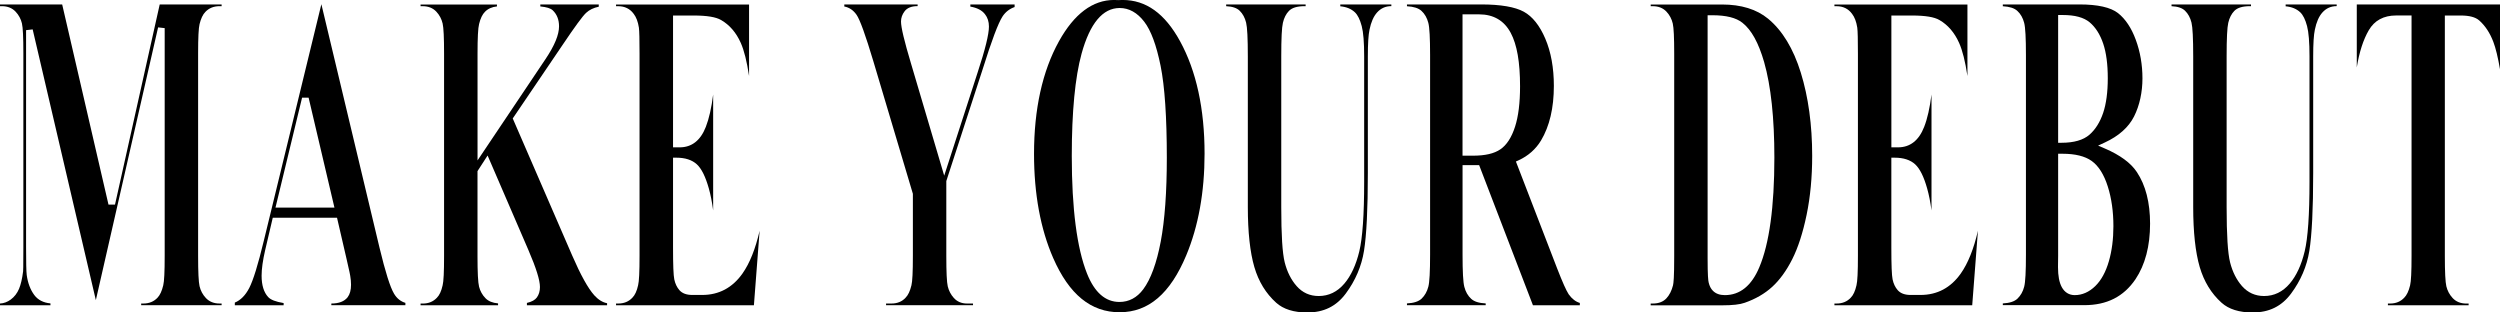
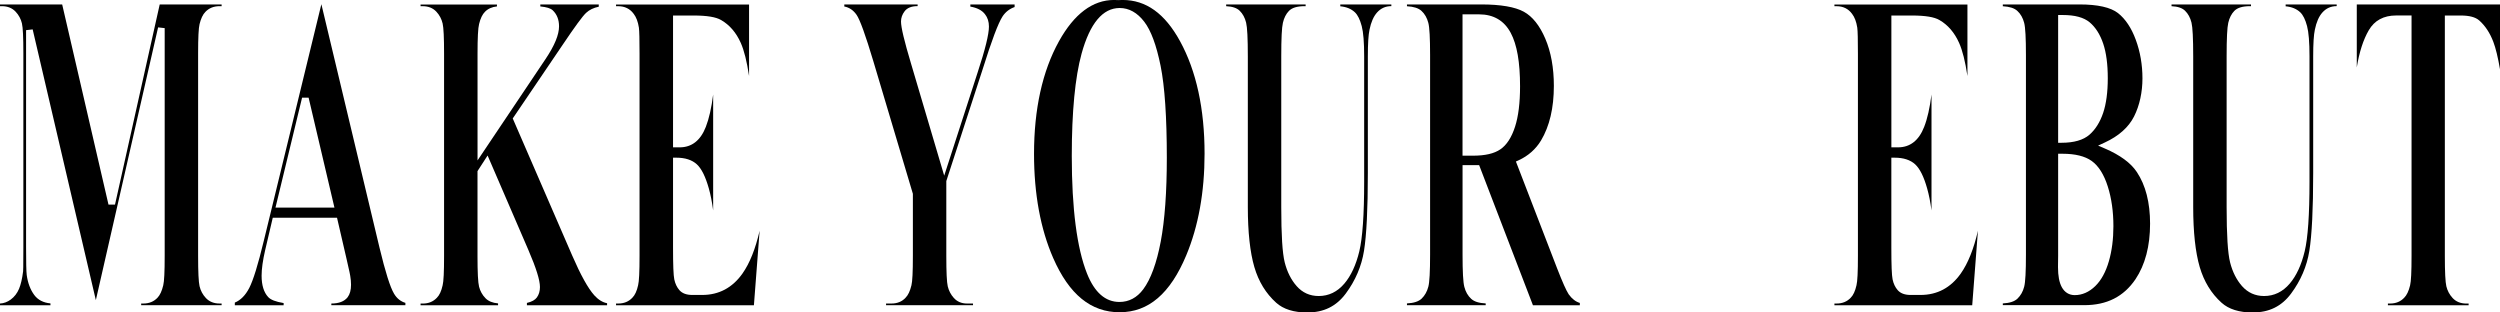
<svg xmlns="http://www.w3.org/2000/svg" width="1600" height="200" viewBox="0 0 1600 200" fill="none">
  <g clip-path="url(#clip0_6491_3710)">
    <path d="M90.356 195.346V194.257H91.682C95.448 194.257 98.508 192.997 100.818 190.521C102.38 188.898 103.6 186.294 104.477 182.6C105.098 180.102 105.397 173.954 105.397 163.813V17.997L101.182 17.528L61.343 192.079L20.904 18.809L16.689 19.3V157.878C16.689 167.72 16.817 173.655 17.096 175.982C17.823 181.213 19.47 185.504 21.952 188.834C24.285 191.951 27.751 193.745 32.287 194.172V195.367H0V194.257C2.439 194.129 4.729 193.296 6.847 191.738C9.2 190.009 10.998 187.681 12.196 184.821C13.33 182.088 14.186 178.459 14.785 173.676C14.828 173.185 14.956 171.904 14.956 158.604V34.095C14.956 23.869 14.656 17.613 14.036 14.966C13.373 12.148 12.003 9.607 9.971 7.451C7.767 5.124 4.836 3.95 1.241 3.95H0V2.861H39.797L69.43 130.935H73.603L102.209 2.861H141.835V3.95H140.508C136.764 3.95 133.683 5.209 131.372 7.686C129.81 9.308 128.591 11.849 127.713 15.457C127.093 17.955 126.793 24.061 126.793 34.095V163.813C126.793 174.125 127.093 180.465 127.713 183.155C128.377 186.038 129.746 188.578 131.779 190.756C133.982 193.083 136.914 194.257 140.508 194.257H141.835V195.346H90.334H90.356Z" fill="black" style="mix-blend-mode:overlay" />
    <path d="M212.057 195.346V194.257C216.871 194.257 220.38 192.912 222.477 190.243C223.953 188.279 224.659 185.611 224.659 182.237C224.659 180.38 224.488 178.459 224.145 176.516C224.081 176.003 223.76 174.189 221.749 165.521L215.694 139.347H174.571L169.692 160.141C168.195 166.652 167.424 172.139 167.424 176.452C167.424 182.494 168.837 187.084 171.618 190.094C173.223 191.866 176.411 193.104 181.524 193.958V195.367H150.286V193.659C153.988 192.143 157.09 189.005 159.508 184.33C162.075 179.355 165.114 169.492 168.815 154.184L205.681 2.69L242.888 158.518C246.654 174.146 249.692 183.796 252.196 187.98C253.972 190.969 256.411 192.933 259.449 193.83V195.346H212.057ZM176.325 132.878H214.047L197.507 62.489H193.335L176.304 132.878H176.325Z" fill="black" style="mix-blend-mode:overlay" />
    <path d="M337.224 195.346V193.873C340.369 193.147 342.488 191.951 343.643 190.307C344.927 188.493 345.569 186.272 345.569 183.711C345.569 179.313 343.151 171.541 338.144 159.949L312.062 99.53L305.601 109.522V163.834C305.601 174.36 305.922 180.786 306.606 183.497C307.334 186.379 308.746 188.877 310.8 190.948C312.619 192.784 315.293 193.873 318.759 194.172V195.367H269.163V194.278H270.575C274.277 194.278 277.315 193.019 279.626 190.542C281.23 188.941 282.471 186.315 283.284 182.6C283.905 180.145 284.205 173.975 284.205 163.856V34.394C284.205 24.082 283.905 17.763 283.284 15.051C282.621 12.169 281.273 9.629 279.262 7.472C277.08 5.145 274.17 3.971 270.575 3.971H269.163V2.882H318.053V4.099C314.865 4.441 312.276 5.593 310.393 7.536C308.746 9.159 307.505 11.721 306.628 15.329C305.943 17.933 305.622 24.189 305.622 34.415V102.669L349.163 37.767C354.961 29.099 357.786 22.267 357.786 16.845C357.786 12.575 356.416 9.116 353.72 6.576C352.33 5.295 349.869 4.526 345.804 4.12V2.861H383.204V4.291C379.888 4.974 377.171 6.298 375.095 8.241C372.827 10.354 367.927 17.037 360.075 28.715L328.152 75.811L366.194 163.514C371.629 176.025 376.229 184.33 380.252 188.898C382.841 191.781 385.622 193.51 388.532 194.065V195.367H337.203L337.224 195.346Z" fill="black" style="mix-blend-mode:overlay" />
    <path d="M394.266 195.346V194.257H395.678C399.379 194.257 402.418 192.997 404.728 190.521C406.333 188.92 407.574 186.294 408.387 182.579C409.008 180.124 409.307 173.975 409.307 163.834V34.394C409.307 25.32 409.179 19.876 408.901 17.72C408.301 13.877 407.21 10.995 405.563 8.86C403.188 5.615 399.85 3.971 395.678 3.971H394.266V2.882H479.401V48.655C477.989 39.304 476.255 32.323 474.094 27.455C471.163 20.858 466.927 15.948 461.514 12.831C458.219 10.888 452.463 9.927 443.905 9.927H430.746V94.3H435.004C442.728 94.3 448.355 89.88 451.736 81.191C453.79 75.939 455.351 69.001 456.421 60.504V134.65C455.715 129.334 454.795 124.658 453.661 120.623C451.5 113.002 448.997 107.963 446.001 105.188C442.92 102.348 438.513 100.918 432.886 100.918H430.746V158.476C430.746 169.556 431.003 176.217 431.538 178.779C432.115 181.554 433.228 183.881 434.833 185.717C436.608 187.746 439.39 188.77 443.049 188.77H449.425C460.101 188.77 468.745 184.159 475.164 175.085C479.807 168.51 483.487 159.308 486.162 147.652L482.503 195.367H394.308L394.266 195.346Z" fill="black" style="mix-blend-mode:overlay" />
    <path d="M567.082 195.346V194.257H570.527C574.293 194.257 577.352 192.997 579.599 190.5C581.182 188.92 582.423 186.315 583.322 182.6C583.942 180.102 584.242 173.954 584.242 163.813V124.039L559.016 39.432C553.923 22.417 550.372 12.596 548.168 9.436C546.135 6.533 543.525 4.761 540.358 4.163V2.839H587.28V3.928H587.13C583.343 3.928 580.583 5.038 578.914 7.259C577.395 9.266 576.646 11.465 576.646 13.77C576.646 17.506 578.743 26.281 583.044 40.649L604.29 112.425L625.643 46.499C630.543 31.64 632.918 21.968 632.918 16.973C632.918 13.877 632.083 11.251 630.415 9.138C628.553 6.64 625.408 4.974 621.022 4.227V2.861H649.35V4.505C646.076 5.658 643.466 7.686 641.583 10.589C638.823 14.859 634.672 25.897 628.895 44.343L605.638 115.884V163.813C605.638 174.231 605.937 180.594 606.558 183.241C607.221 186.038 608.526 188.557 610.473 190.713C612.592 193.061 615.416 194.257 618.882 194.257H622.733V195.346H567.061H567.082Z" fill="black" style="mix-blend-mode:overlay" />
    <path d="M716.662 199.851C698.197 199.851 684.269 188.493 674.041 165.137C665.911 146.541 661.781 124.125 661.781 98.505C661.781 69.791 667.13 45.559 677.7 26.473C687.435 8.903 699.31 -0.021 713.004 -0.021C713.817 -0.021 714.651 -1.30324e-05 715.485 0.064H715.635H715.785C716.684 -1.30324e-05 717.604 -0.021 718.481 -0.021C733.48 -0.021 745.504 8.625 755.239 26.388C765.659 45.431 770.923 69.641 770.923 98.356C770.923 122.908 766.986 144.791 759.198 163.407C748.97 187.916 735.042 199.829 716.662 199.829V199.851ZM716.577 5.124C705.772 5.124 697.577 14.923 692.228 34.266C688.056 49.466 685.937 71.541 685.937 99.85C685.937 133.54 689.232 158.86 695.694 175.085C700.487 187.148 707.462 193.254 716.427 193.254C722.525 193.254 727.66 190.521 731.682 185.141C736.475 178.715 740.241 168.446 742.873 154.59C745.461 140.927 746.767 122.886 746.767 101.003C746.767 74.979 745.419 55.166 742.787 42.165C740.07 28.8 736.646 19.577 732.346 13.941C727.874 8.091 722.568 5.124 716.577 5.124Z" fill="black" style="mix-blend-mode:overlay" />
    <path d="M836.716 200C828.072 200 821.332 197.886 816.732 193.723C810.185 187.831 805.477 180.167 802.782 170.901C800.021 161.465 798.609 148.548 798.609 132.472V36.123C798.609 24.53 798.246 17.464 797.518 14.496C796.748 11.358 795.357 8.796 793.389 6.874C791.57 5.103 788.724 4.142 784.745 3.971V2.861H835.603V3.95H834.983C830.19 3.95 826.895 4.953 824.905 7.003C823.086 8.881 821.781 11.422 821.054 14.603C820.348 17.592 820.005 24.637 820.005 36.123V132.472C820.005 150.427 820.733 162.041 822.231 167.976C823.75 173.975 826.317 179.078 829.826 183.07C833.549 187.319 838.299 189.453 843.969 189.453C850.388 189.453 855.887 186.785 860.38 181.512C864.659 176.494 867.868 169.535 869.965 160.824C872.019 152.284 873.068 137.319 873.068 116.354V36.123C873.068 27.071 872.554 20.709 871.506 16.716C870.393 12.511 868.96 9.629 867.141 7.878C864.787 5.658 861.664 4.377 857.791 4.035V2.839H890.463V3.928H890.399C886.783 3.928 883.723 5.295 881.327 7.985C879.059 10.525 877.475 14.133 876.491 19.001C875.785 22.246 875.421 27.861 875.421 36.102V110.824C875.421 133.711 874.587 150.448 872.961 160.547C871.377 170.41 867.441 179.611 861.257 187.916C855.223 196.029 847.2 199.979 836.737 199.979L836.716 200Z" fill="black" style="mix-blend-mode:overlay" />
    <path d="M981.075 195.346L946.649 105.679H936.036V162.959C936.036 173.89 936.4 180.636 937.17 183.582C937.983 186.742 939.438 189.304 941.535 191.225C943.439 192.997 946.499 193.98 950.842 194.193V195.346H900.455V194.193C904.862 193.958 907.943 192.933 909.847 191.119C911.88 189.155 913.335 186.593 914.127 183.518C914.897 180.615 915.261 173.89 915.261 162.959V35.248C915.261 24.317 914.897 17.57 914.127 14.624C913.314 11.486 911.859 8.903 909.762 6.981C907.836 5.209 904.777 4.227 900.455 3.992V2.839H947.933C960.428 2.839 969.628 4.419 975.255 7.515C980.776 10.547 985.397 16.332 988.97 24.701C992.629 33.241 994.469 43.446 994.469 54.996C994.469 69.044 991.709 80.786 986.274 89.88C982.894 95.474 978.101 99.722 972.003 102.541L970.184 103.373L996.587 171.84C1000.03 180.679 1002.45 186.08 1003.97 188.365C1006.04 191.247 1008.42 193.083 1011.09 193.873V195.367H981.075V195.346ZM936.036 99.637H942.669C950.479 99.637 956.234 98.313 960.257 95.559C964.258 92.827 967.424 87.959 969.628 81.106C971.768 74.488 972.838 65.799 972.838 55.273C972.838 39.774 970.891 28.587 966.868 21.05C962.674 13.172 955.849 9.18 946.585 9.18H936.015V99.637H936.036Z" fill="black" style="mix-blend-mode:overlay" />
-     <path d="M1056.43 195.346V194.257H1057.84C1061.55 194.257 1064.48 193.126 1066.55 190.884C1068.44 188.834 1069.85 186.059 1070.72 182.643C1071.07 181.191 1071.49 177.711 1071.49 163.834V34.394C1071.49 24.082 1071.2 17.763 1070.57 15.051C1069.91 12.169 1068.56 9.629 1066.55 7.472C1064.37 5.145 1061.46 3.971 1057.87 3.971H1056.45V2.882H1102.13C1114.33 2.882 1124.24 5.935 1131.58 11.977C1140.71 19.513 1147.75 31.127 1152.52 46.52C1157.34 62.105 1159.8 80.017 1159.8 99.722C1159.8 113.343 1158.6 126.067 1156.22 137.532C1153.85 148.954 1150.77 158.497 1147.04 165.884C1143.34 173.207 1139.04 179.163 1134.23 183.561C1129.46 187.938 1123.51 191.375 1116.58 193.787C1113.6 194.876 1108.75 195.41 1102.16 195.41H1056.47L1056.43 195.346ZM1092.87 9.778V165.414C1092.87 176.559 1093.25 179.547 1093.55 180.828C1094.07 183.07 1094.99 184.842 1096.27 186.102C1098.07 187.938 1100.64 188.877 1103.91 188.877C1113.58 188.877 1121.01 182.878 1125.97 171.029C1132.35 155.956 1135.6 132.323 1135.6 100.854C1135.6 75.512 1133.39 54.974 1129.05 39.752C1125.48 27.391 1120.94 19.15 1115.16 14.582C1111.08 11.336 1104.74 9.757 1095.82 9.757H1092.87V9.778Z" fill="black" style="mix-blend-mode:overlay" />
    <path d="M1174.03 195.346V194.257H1175.44C1179.14 194.257 1182.18 192.997 1184.49 190.521C1186.09 188.92 1187.31 186.294 1188.15 182.579C1188.77 180.102 1189.07 173.954 1189.07 163.834V34.394C1189.07 25.32 1188.94 19.876 1188.66 17.72C1188.06 13.877 1186.97 10.995 1185.32 8.86C1182.95 5.615 1179.61 3.971 1175.44 3.971H1174.03V2.882H1259.16V48.655C1257.75 39.283 1255.99 32.301 1253.83 27.455C1250.9 20.88 1246.67 15.948 1241.25 12.831C1237.96 10.888 1232.2 9.927 1223.64 9.927H1210.48V94.3H1214.74C1222.47 94.3 1228.09 89.88 1231.47 81.191C1233.53 75.939 1235.09 69.001 1236.16 60.483V134.65C1235.45 129.334 1234.53 124.658 1233.38 120.623C1231.24 113.002 1228.71 107.963 1225.72 105.188C1222.64 102.348 1218.23 100.918 1212.6 100.918H1210.46V158.476C1210.46 169.556 1210.72 176.217 1211.25 178.779C1211.83 181.554 1212.92 183.881 1214.55 185.717C1216.33 187.746 1219.09 188.77 1222.77 188.77H1229.14C1239.82 188.77 1248.46 184.159 1254.88 175.085C1259.52 168.51 1263.2 159.33 1265.88 147.652L1262.22 195.367H1174.03V195.346Z" fill="black" style="mix-blend-mode:overlay" />
    <path d="M1281.8 195.346V194.193C1286.2 193.958 1289.29 192.933 1291.19 191.119C1293.22 189.155 1294.68 186.614 1295.47 183.518C1296.24 180.615 1296.6 173.869 1296.6 162.959V35.248C1296.6 24.338 1296.24 17.592 1295.47 14.624C1294.66 11.486 1293.2 8.903 1291.1 6.981C1289.18 5.209 1286.12 4.227 1281.8 3.992V2.839H1330.86C1342.54 2.839 1350.84 4.718 1355.53 8.39C1360.28 12.148 1364.11 17.869 1366.89 25.448C1369.74 33.155 1371.17 41.482 1371.17 50.171C1371.17 58.86 1369.37 67.464 1365.8 74.53C1362.31 81.448 1356.02 87.062 1347.12 91.183L1342.78 93.19L1347.16 95.068C1356.85 99.231 1363.72 104.291 1367.57 110.098C1373.2 118.51 1376.05 129.633 1376.05 143.168C1376.05 157.472 1372.9 169.428 1366.72 178.693C1359.14 189.859 1348.42 195.303 1333.92 195.303H1281.78L1281.8 195.346ZM1317.21 98.442V163.664L1317.12 170.901C1317.12 176.559 1317.91 180.764 1319.54 183.775C1321.36 187.105 1324.23 188.877 1327.84 188.877C1332.59 188.877 1337.02 186.934 1340.96 183.113C1344.74 179.441 1347.68 174.103 1349.67 167.229C1351.61 160.547 1352.58 152.989 1352.58 144.791C1352.58 135.44 1351.38 126.9 1349 119.407C1346.56 111.678 1343.08 106.17 1338.67 103.01C1334.39 99.957 1328.14 98.399 1320.05 98.399H1317.16L1317.21 98.442ZM1317.21 9.65V91.375H1319.35C1327.31 91.375 1333.34 89.624 1337.26 86.208C1341.06 82.878 1344.02 78.181 1346.03 72.225C1347.98 66.418 1348.98 58.967 1348.98 50.064C1348.98 41.161 1348 33.732 1346.07 27.989C1344.08 22.075 1341.17 17.485 1337.43 14.325C1333.64 11.144 1327.97 9.607 1320.07 9.607H1317.23L1317.21 9.65Z" fill="black" style="mix-blend-mode:overlay" />
    <path d="M1441.75 200C1433.11 200 1426.37 197.886 1421.77 193.723C1415.22 187.831 1410.54 180.167 1407.82 170.901C1405.06 161.465 1403.65 148.548 1403.65 132.472V36.123C1403.65 24.53 1403.28 17.464 1402.56 14.496C1401.79 11.358 1400.4 8.796 1398.43 6.874C1396.61 5.103 1393.76 4.142 1389.78 3.971V2.861H1440.64V3.95H1440.02C1435.23 3.95 1431.93 4.953 1429.94 7.003C1428.13 8.881 1426.82 11.422 1426.09 14.603C1425.39 17.592 1425.04 24.637 1425.04 36.123V132.472C1425.04 150.427 1425.77 162.041 1427.27 167.976C1428.79 173.975 1431.36 179.078 1434.86 183.07C1438.59 187.297 1443.34 189.453 1449.01 189.453C1455.43 189.453 1460.93 186.785 1465.42 181.512C1469.7 176.494 1472.91 169.535 1475 160.824C1477.06 152.284 1478.08 137.319 1478.08 116.354V36.123C1478.08 27.05 1477.57 20.709 1476.52 16.716C1475.41 12.511 1473.98 9.629 1472.16 7.878C1469.8 5.658 1466.68 4.377 1462.81 4.035V2.839H1495.48V3.928H1495.42C1491.8 3.928 1488.74 5.295 1486.34 7.985C1484.1 10.482 1482.47 14.197 1481.51 19.001C1480.8 22.246 1480.44 27.84 1480.44 36.102V110.824C1480.44 133.711 1479.6 150.448 1477.98 160.547C1476.39 170.41 1472.46 179.611 1466.27 187.916C1460.24 196.029 1452.22 199.979 1441.75 199.979V200Z" fill="black" style="mix-blend-mode:overlay" />
    <path d="M1528.26 195.346V194.257H1529.67C1533.37 194.257 1536.41 192.997 1538.72 190.521C1540.33 188.92 1541.57 186.315 1542.47 182.6C1543.09 180.102 1543.39 173.954 1543.39 163.813V9.906H1533.52C1525.54 9.906 1519.64 13.087 1516 19.385C1512.49 25.406 1509.92 33.39 1508.34 43.168V2.861H1600V44.342C1598.67 36.614 1597.26 30.807 1595.72 26.751C1593.56 21.093 1590.54 16.482 1586.71 13.087C1584.27 10.952 1580.38 9.927 1574.8 9.927H1564.7V163.856C1564.7 174.189 1565.02 180.508 1565.66 183.219C1566.34 186.08 1567.71 188.621 1569.72 190.777C1571.89 193.104 1574.84 194.278 1578.5 194.278H1579.91V195.367H1528.26V195.346Z" fill="black" style="mix-blend-mode:overlay" />
  </g>
  <defs>
    <clipPath id="clip0_6491_3710">
      <rect width="1600" height="200" fill="white" />
    </clipPath>
  </defs>
</svg>